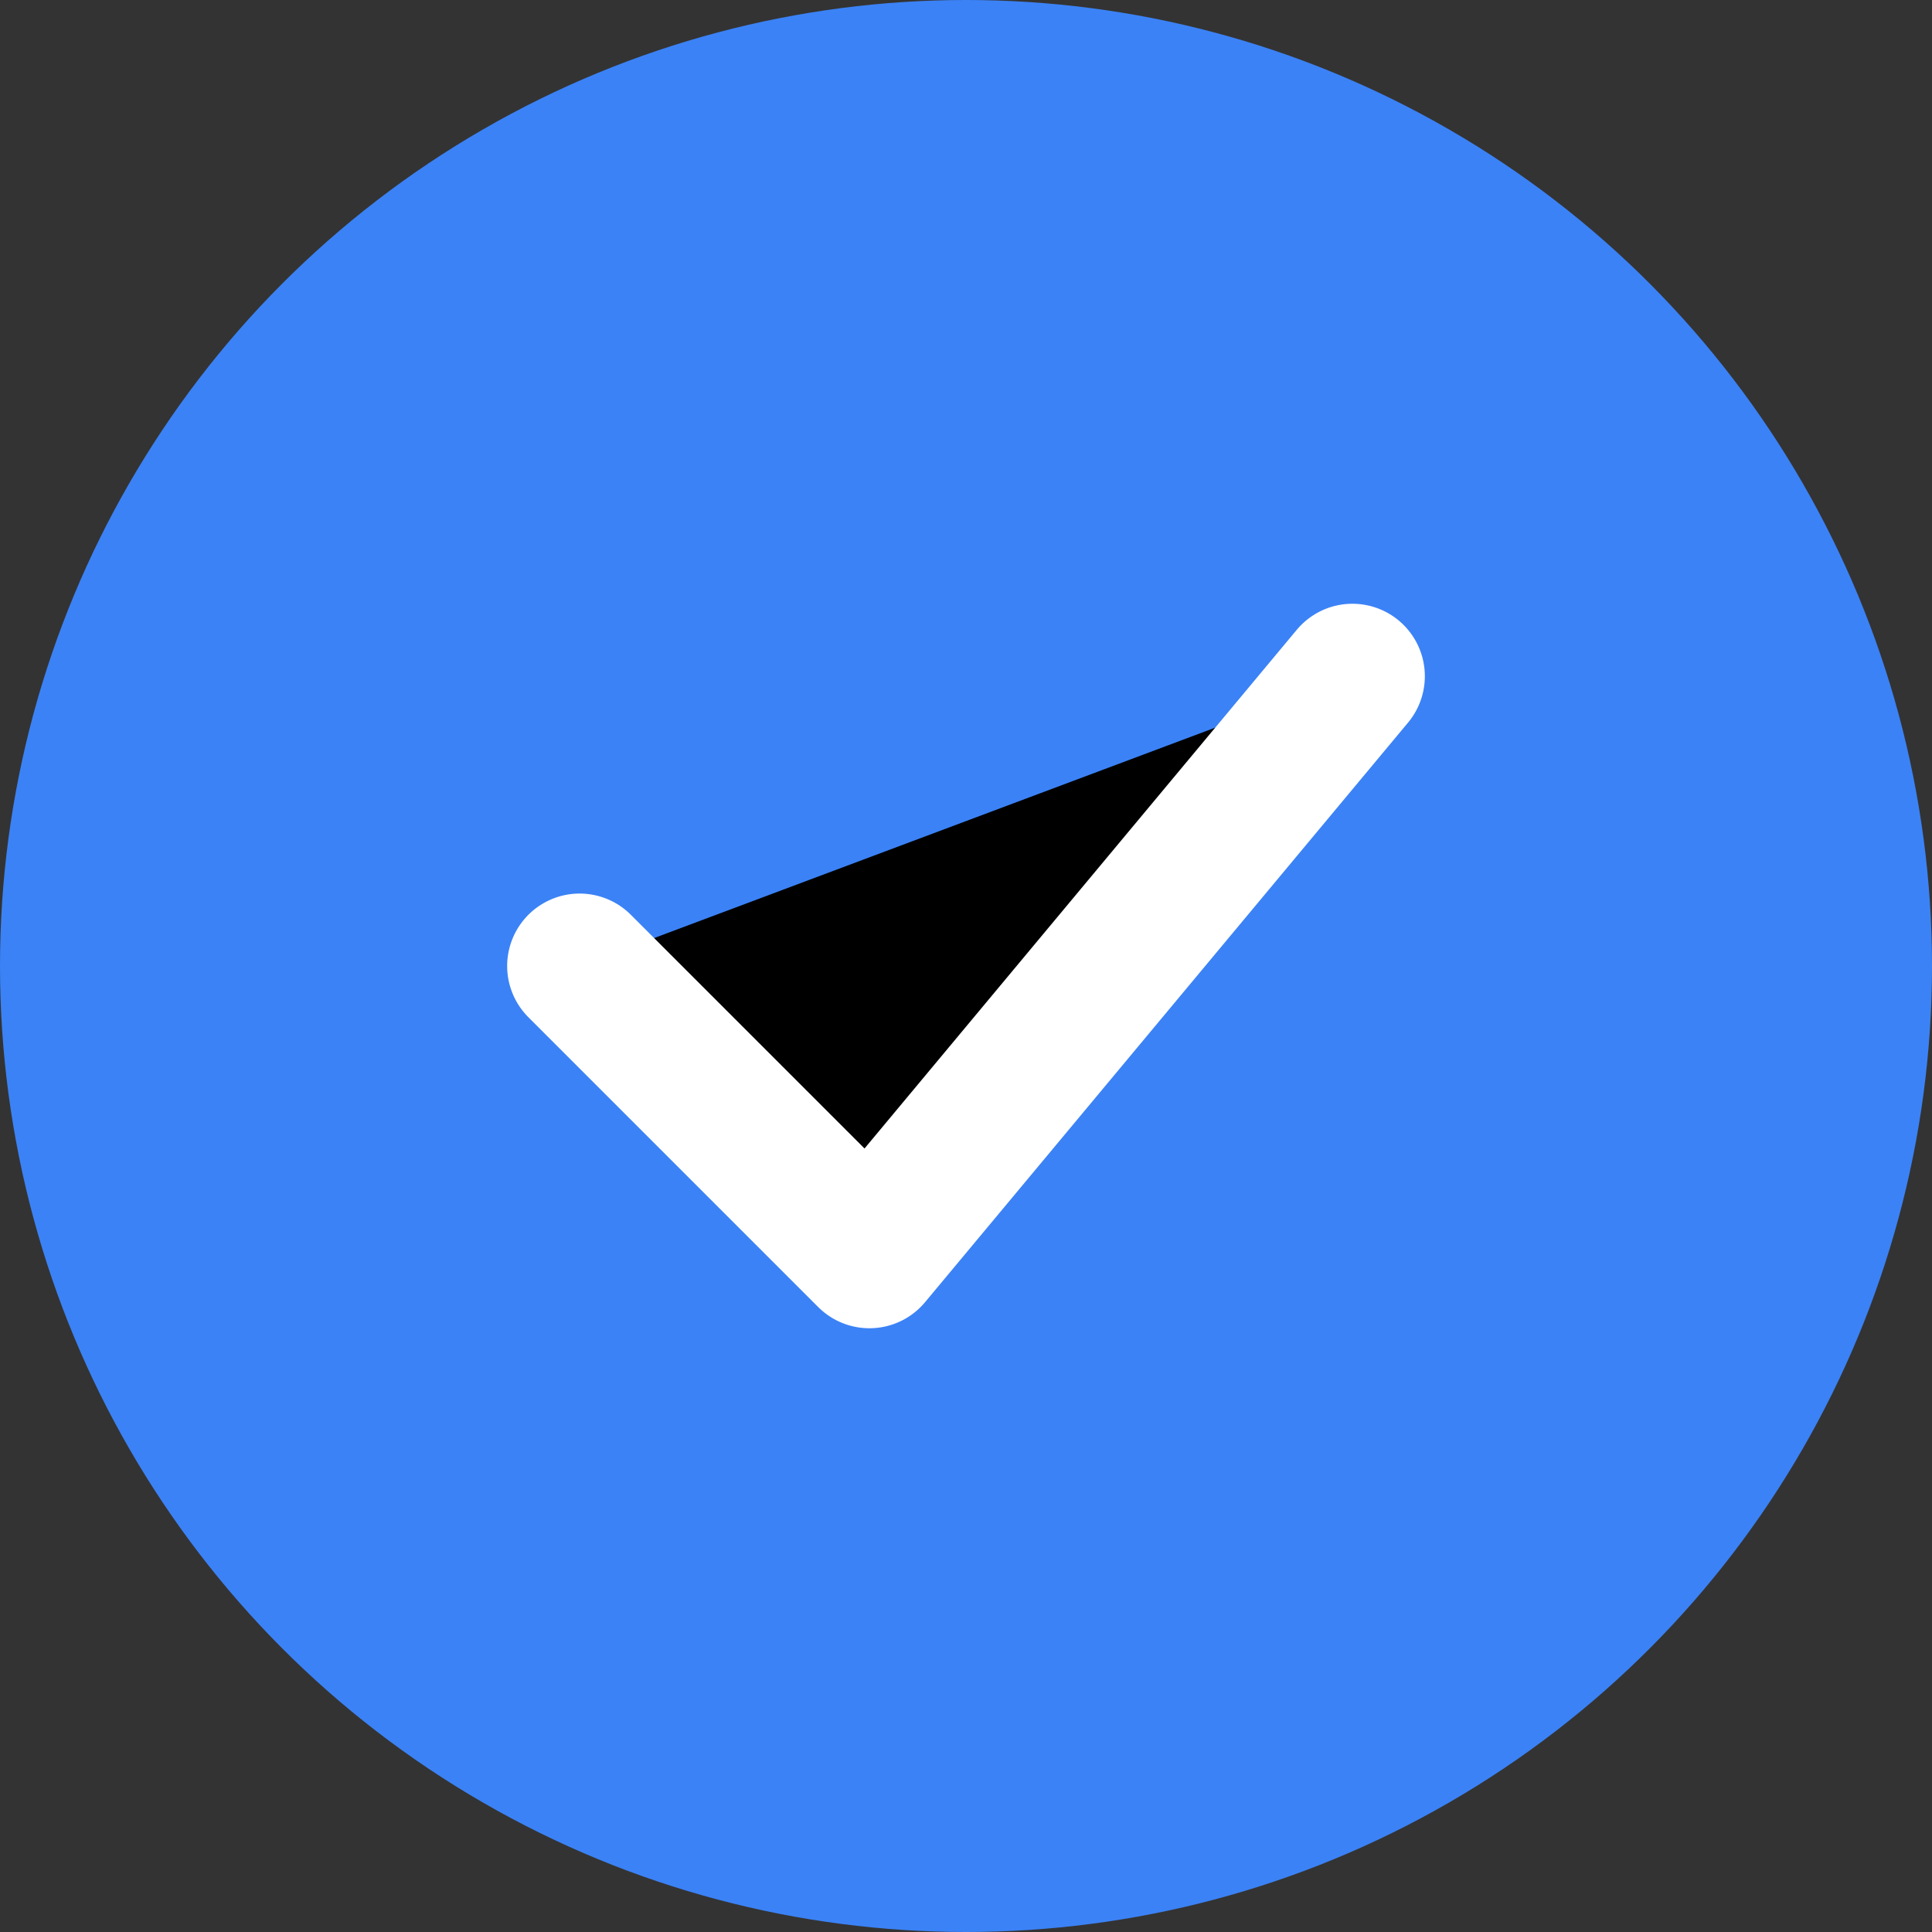
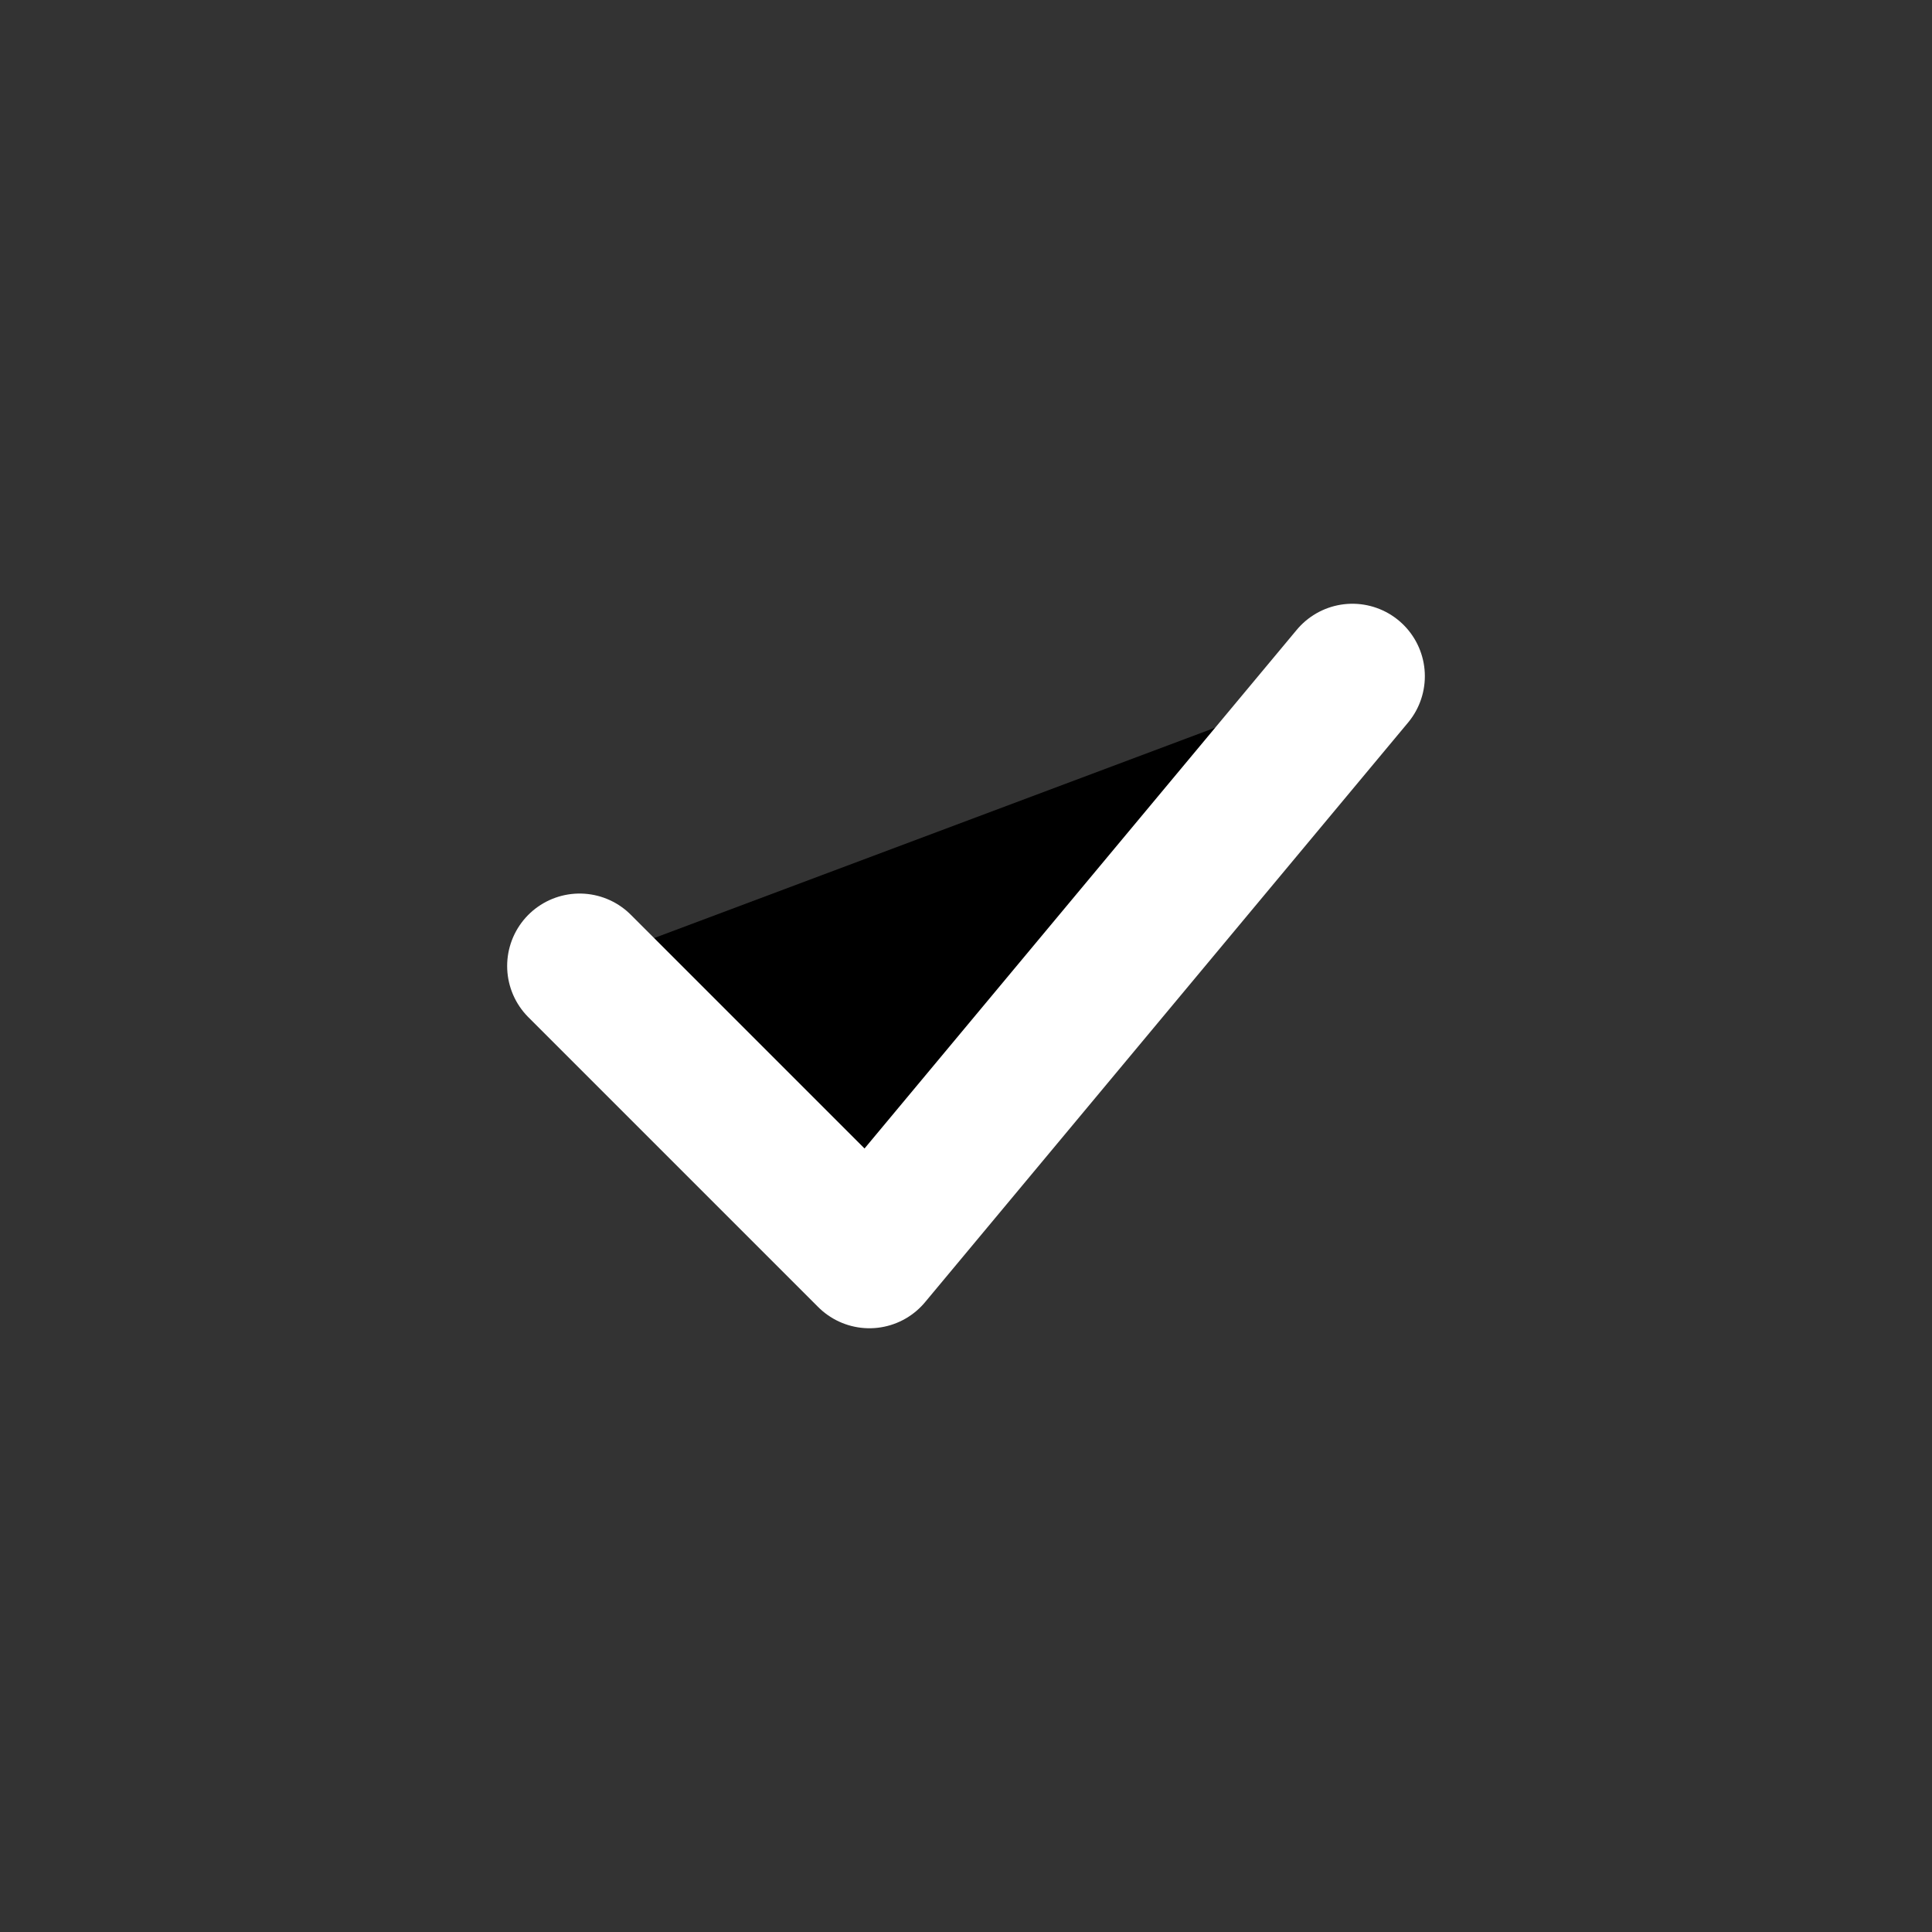
<svg xmlns="http://www.w3.org/2000/svg" viewBox="0 0 40 40">
  <rect x="0" y="0" width="40" height="40" fill="#333333" stroke="none" />
-   <circle cx="20" cy="20" r="20" fill="#3B82F6" />
  <path d="M12 20L18 26L28 14" stroke="white" stroke-width="3" stroke-linecap="round" stroke-linejoin="round" />
</svg>